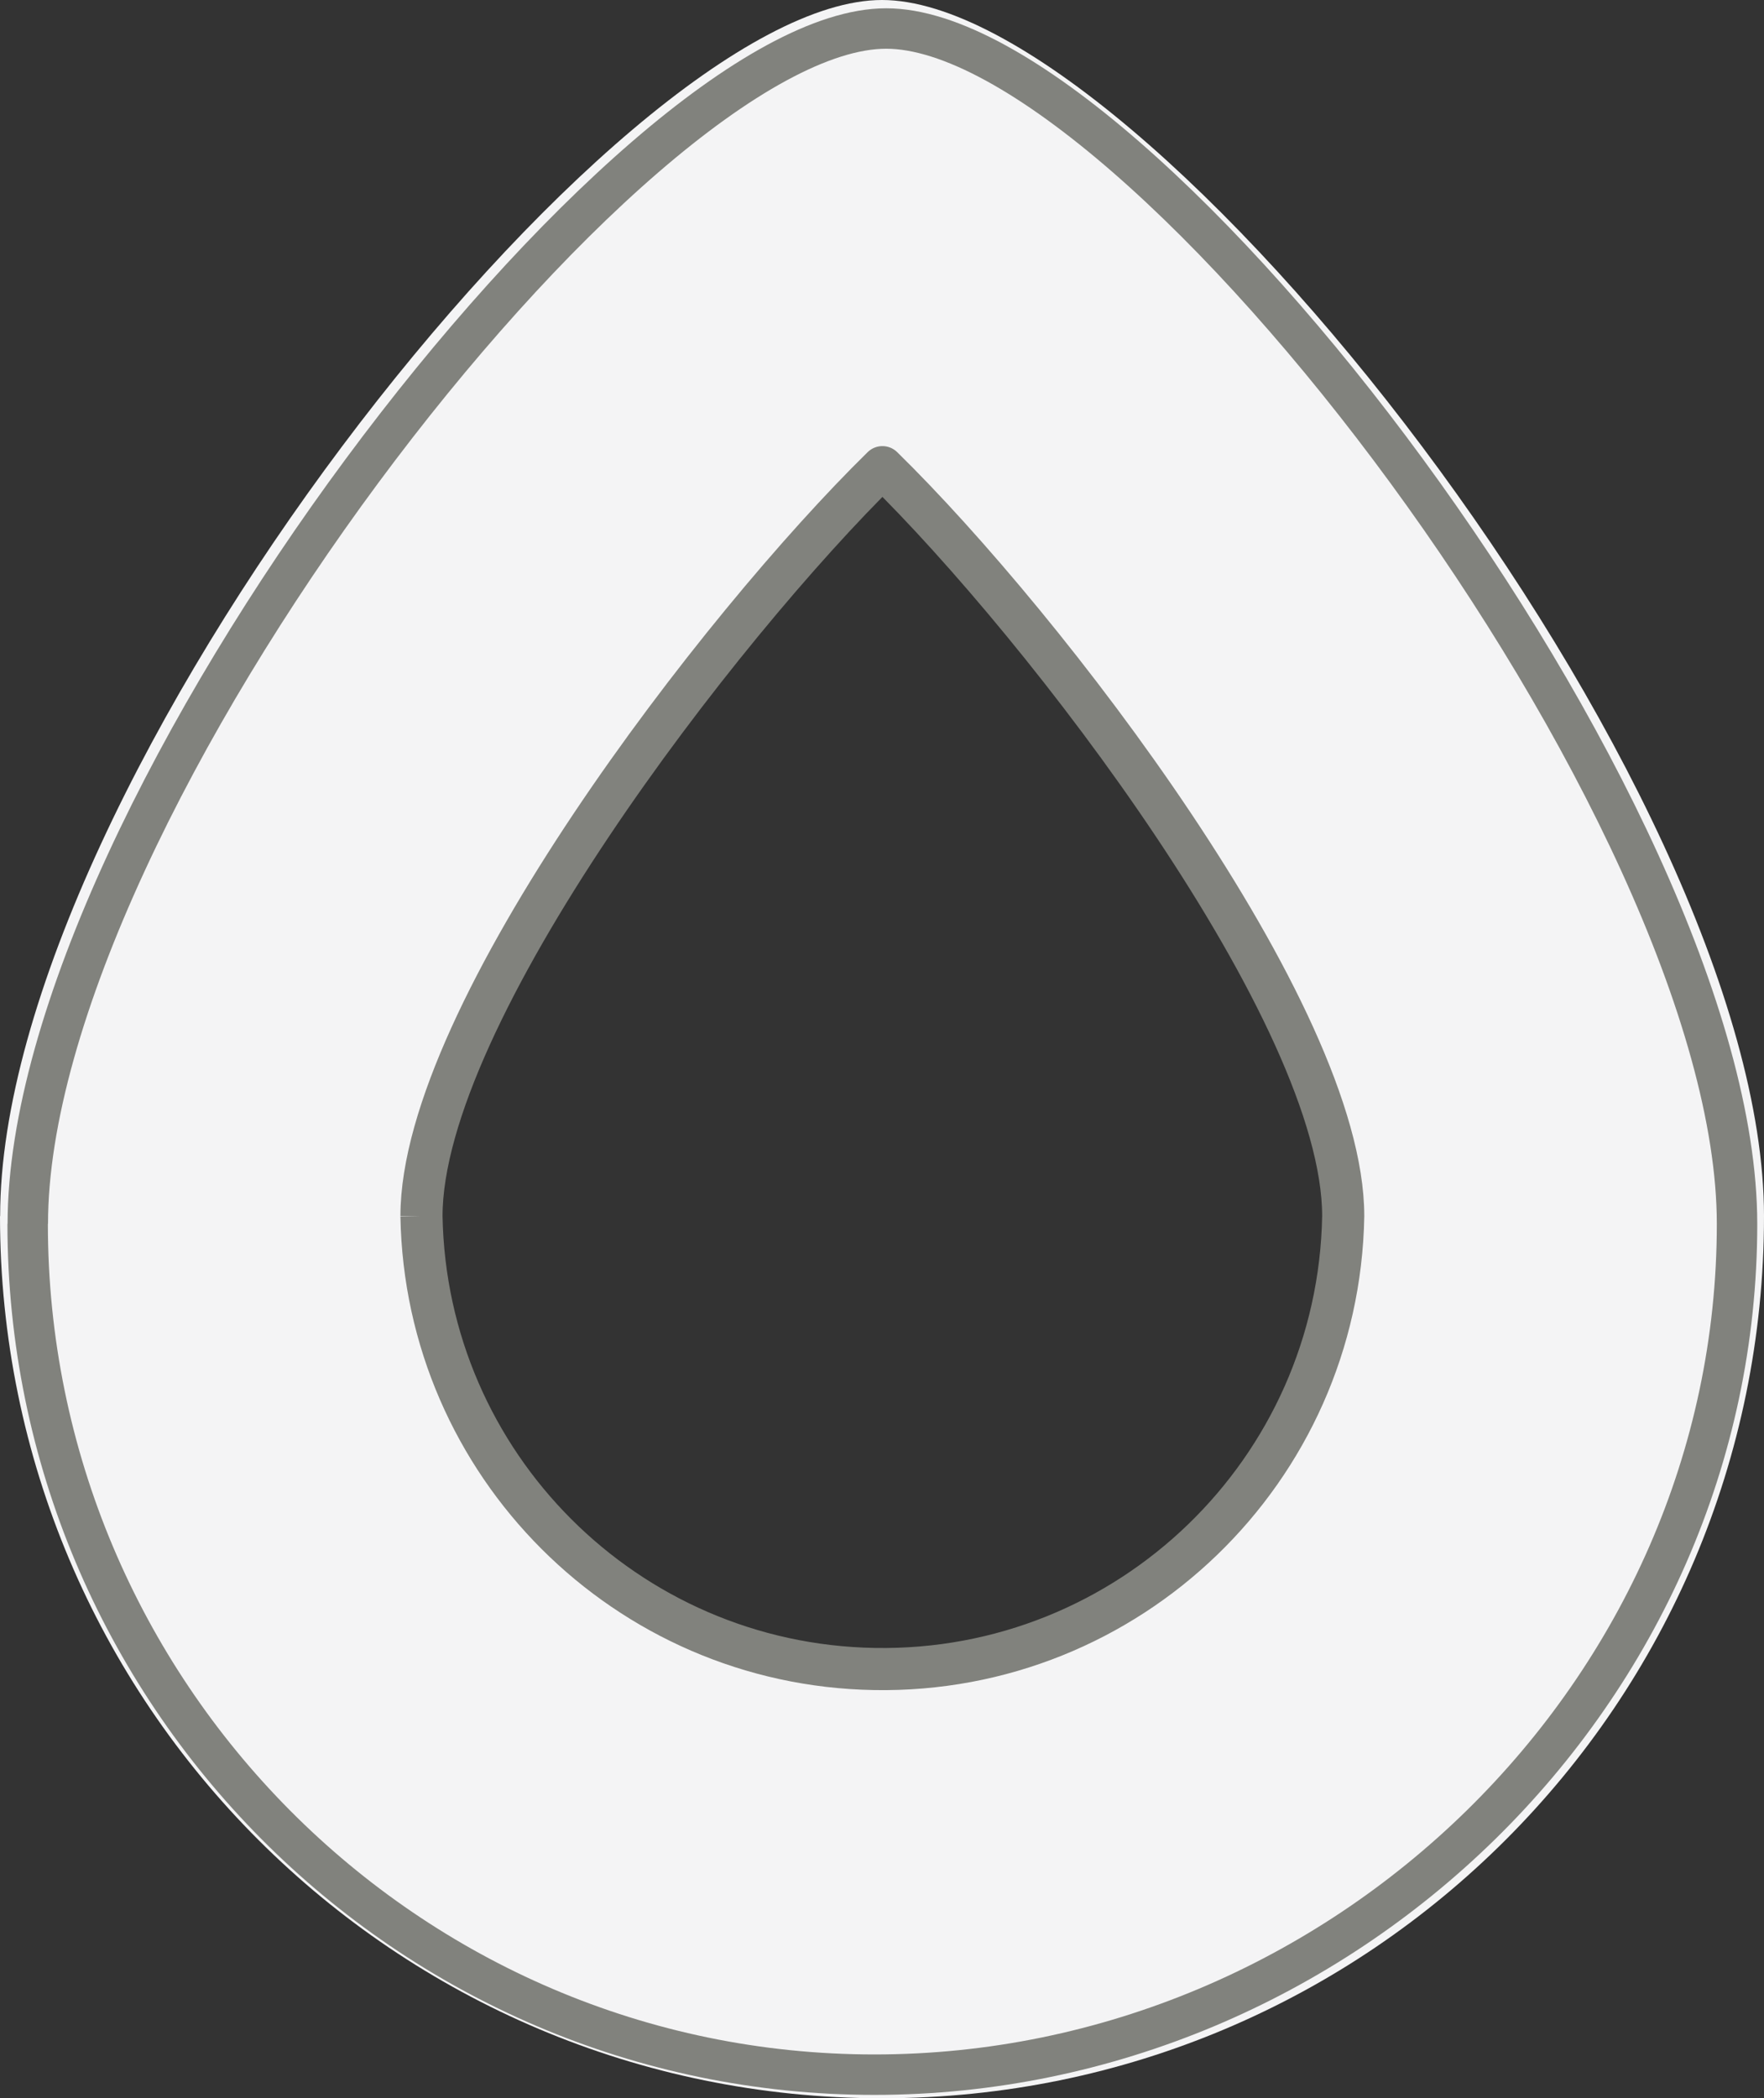
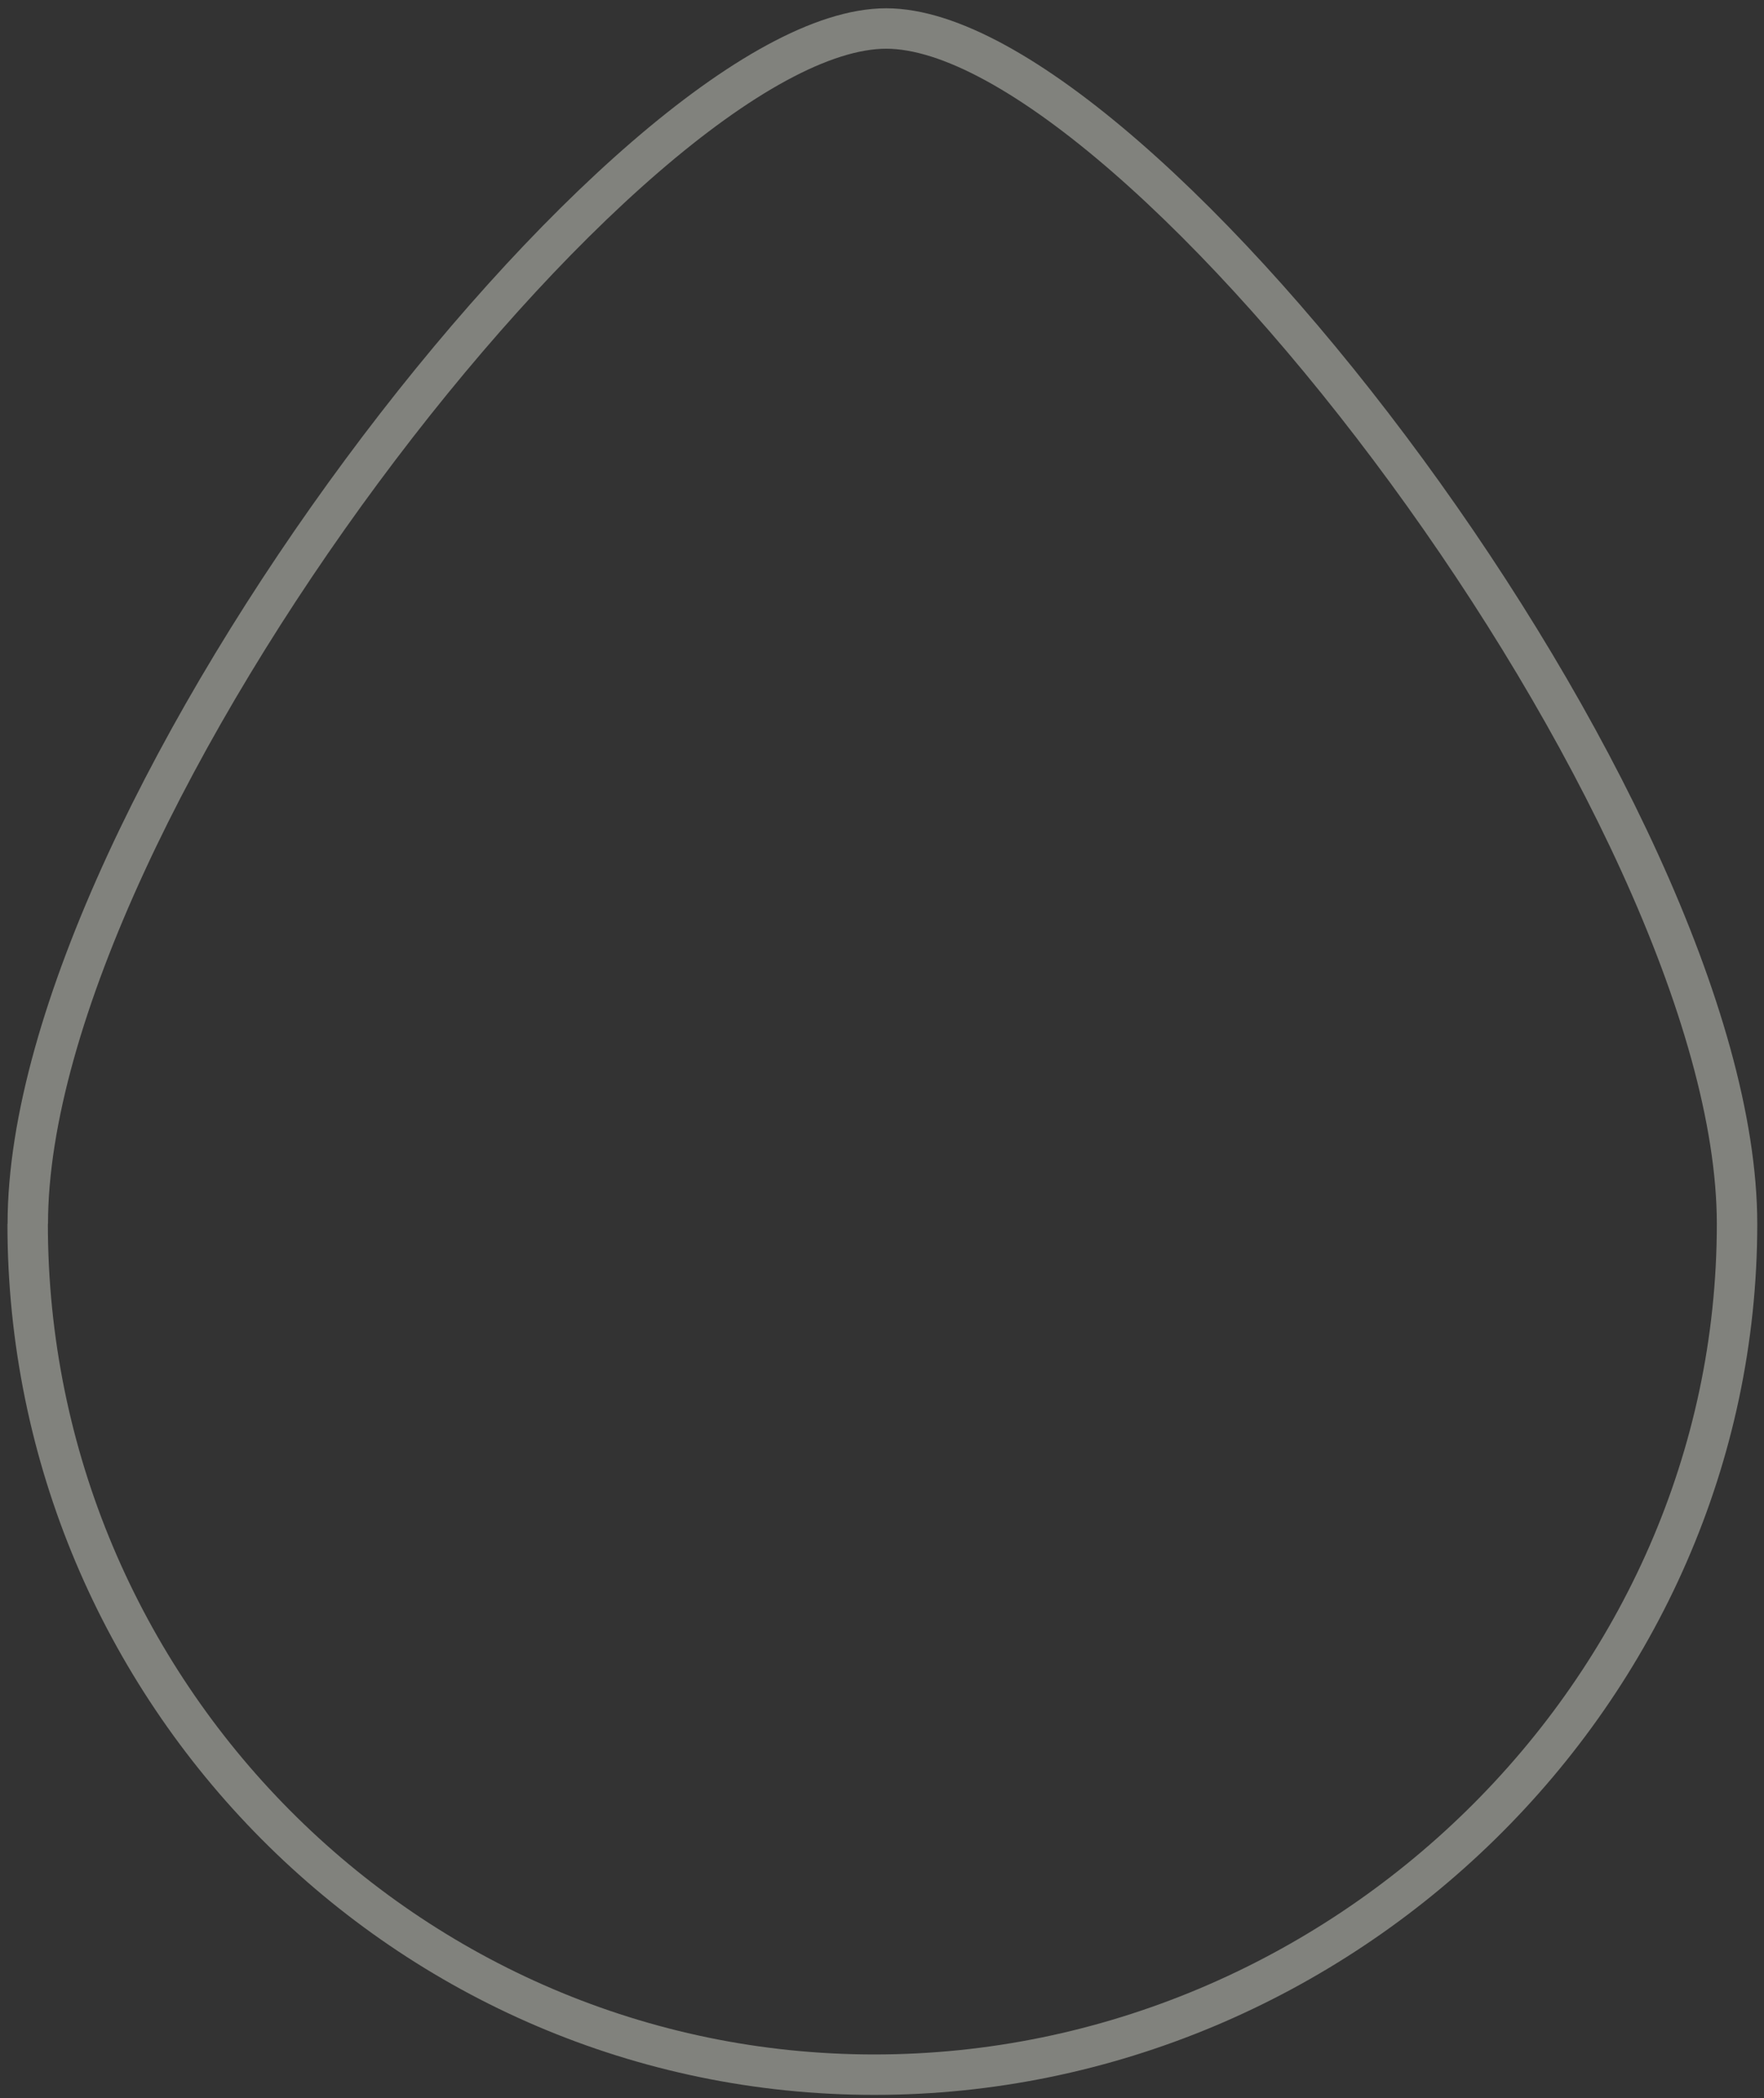
<svg xmlns="http://www.w3.org/2000/svg" id="Livello_1" data-name="Livello 1" width="125.64" height="149.43" viewBox="0 0 125.64 149.43">
  <rect x="0" y="0" width="125.64" height="149.43" fill="#333333" stroke="none" />
  <defs>
    <style>
      .cl-rxBZthuxhKFnAYrRqa2Ct6{
        fill: #f4f4f5;
        stroke-width: 0px;
      }

      .cl-oGcRLodDenYV5Pisc7KEUX{
        stroke-linejoin: round;
        stroke-width: 3px;
      }

      .cl-oGcRLodDenYV5Pisc7KEUX, .cl-3nmqauErJKHKTB83fHuztN{
        fill: none;
        stroke: #81827d;
      }

      .cl-3nmqauErJKHKTB83fHuztN{
        stroke-width: 2.88px;
      }
    </style>
  </defs>
-   <path class="cl-rxBZthuxhKFnAYrRqa2Ct6" d="M30,86.61c0-14.42,21.26-42,32.83-53.34,11.56,11.31,32.82,38.91,32.82,53.34-.32,18.13-15.27,32.57-33.4,32.25-17.68-.31-31.94-14.57-32.25-32.25M0,86.61c0,34.69,28.13,62.82,62.82,62.82s62.82-28.13,62.82-62.82C125.64,55.93,81.64,0,62.82,0S.01,55.93.01,86.61" />
  <path class="cl-3nmqauErJKHKTB83fHuztN" d="M1.97,87.16c0,33.31,27,60.59,60.31,60.59s61.44-27.28,61.44-60.59C123.71,57.71,81.19,2.03,63.12,2.03S1.98,57.71,1.98,87.16" />
-   <path class="cl-oGcRLodDenYV5Pisc7KEUX" d="M30.02,86.61c0-14.42,21.26-42,32.83-53.34,11.56,11.31,32.82,38.91,32.82,53.34-.32,18.13-15.27,32.57-33.4,32.25-17.68-.31-31.94-14.57-32.25-32.25" />
</svg>